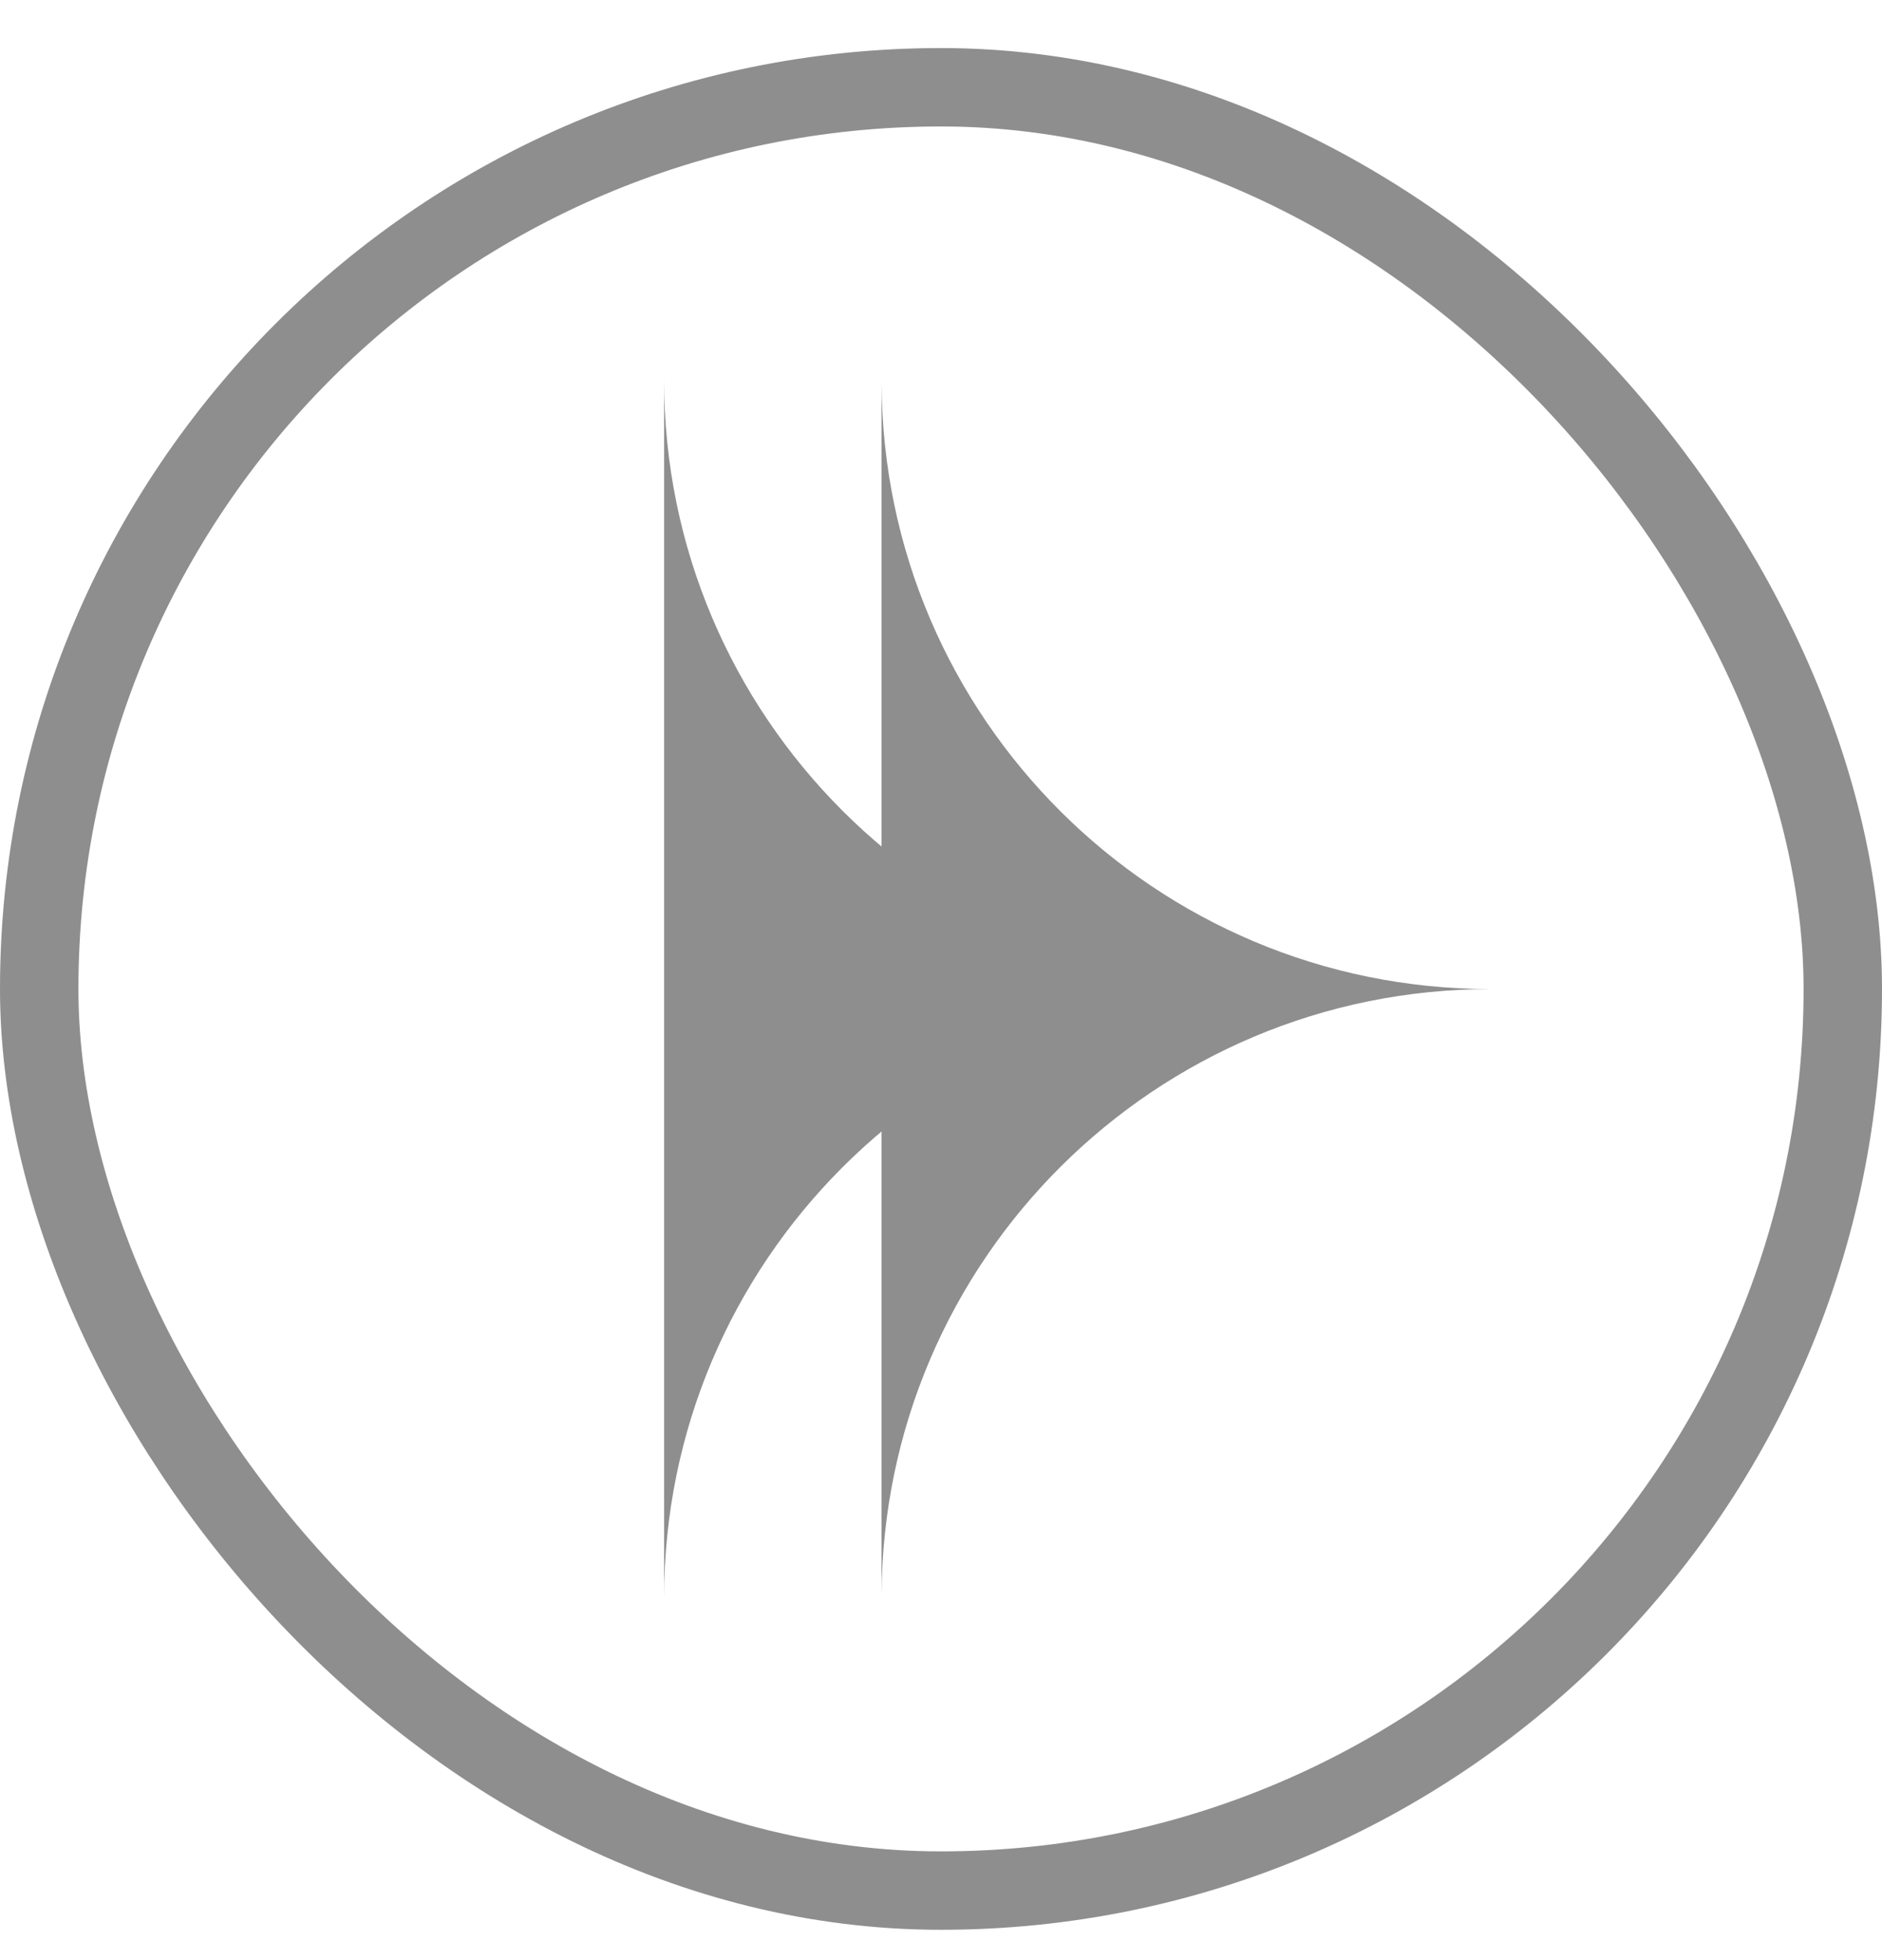
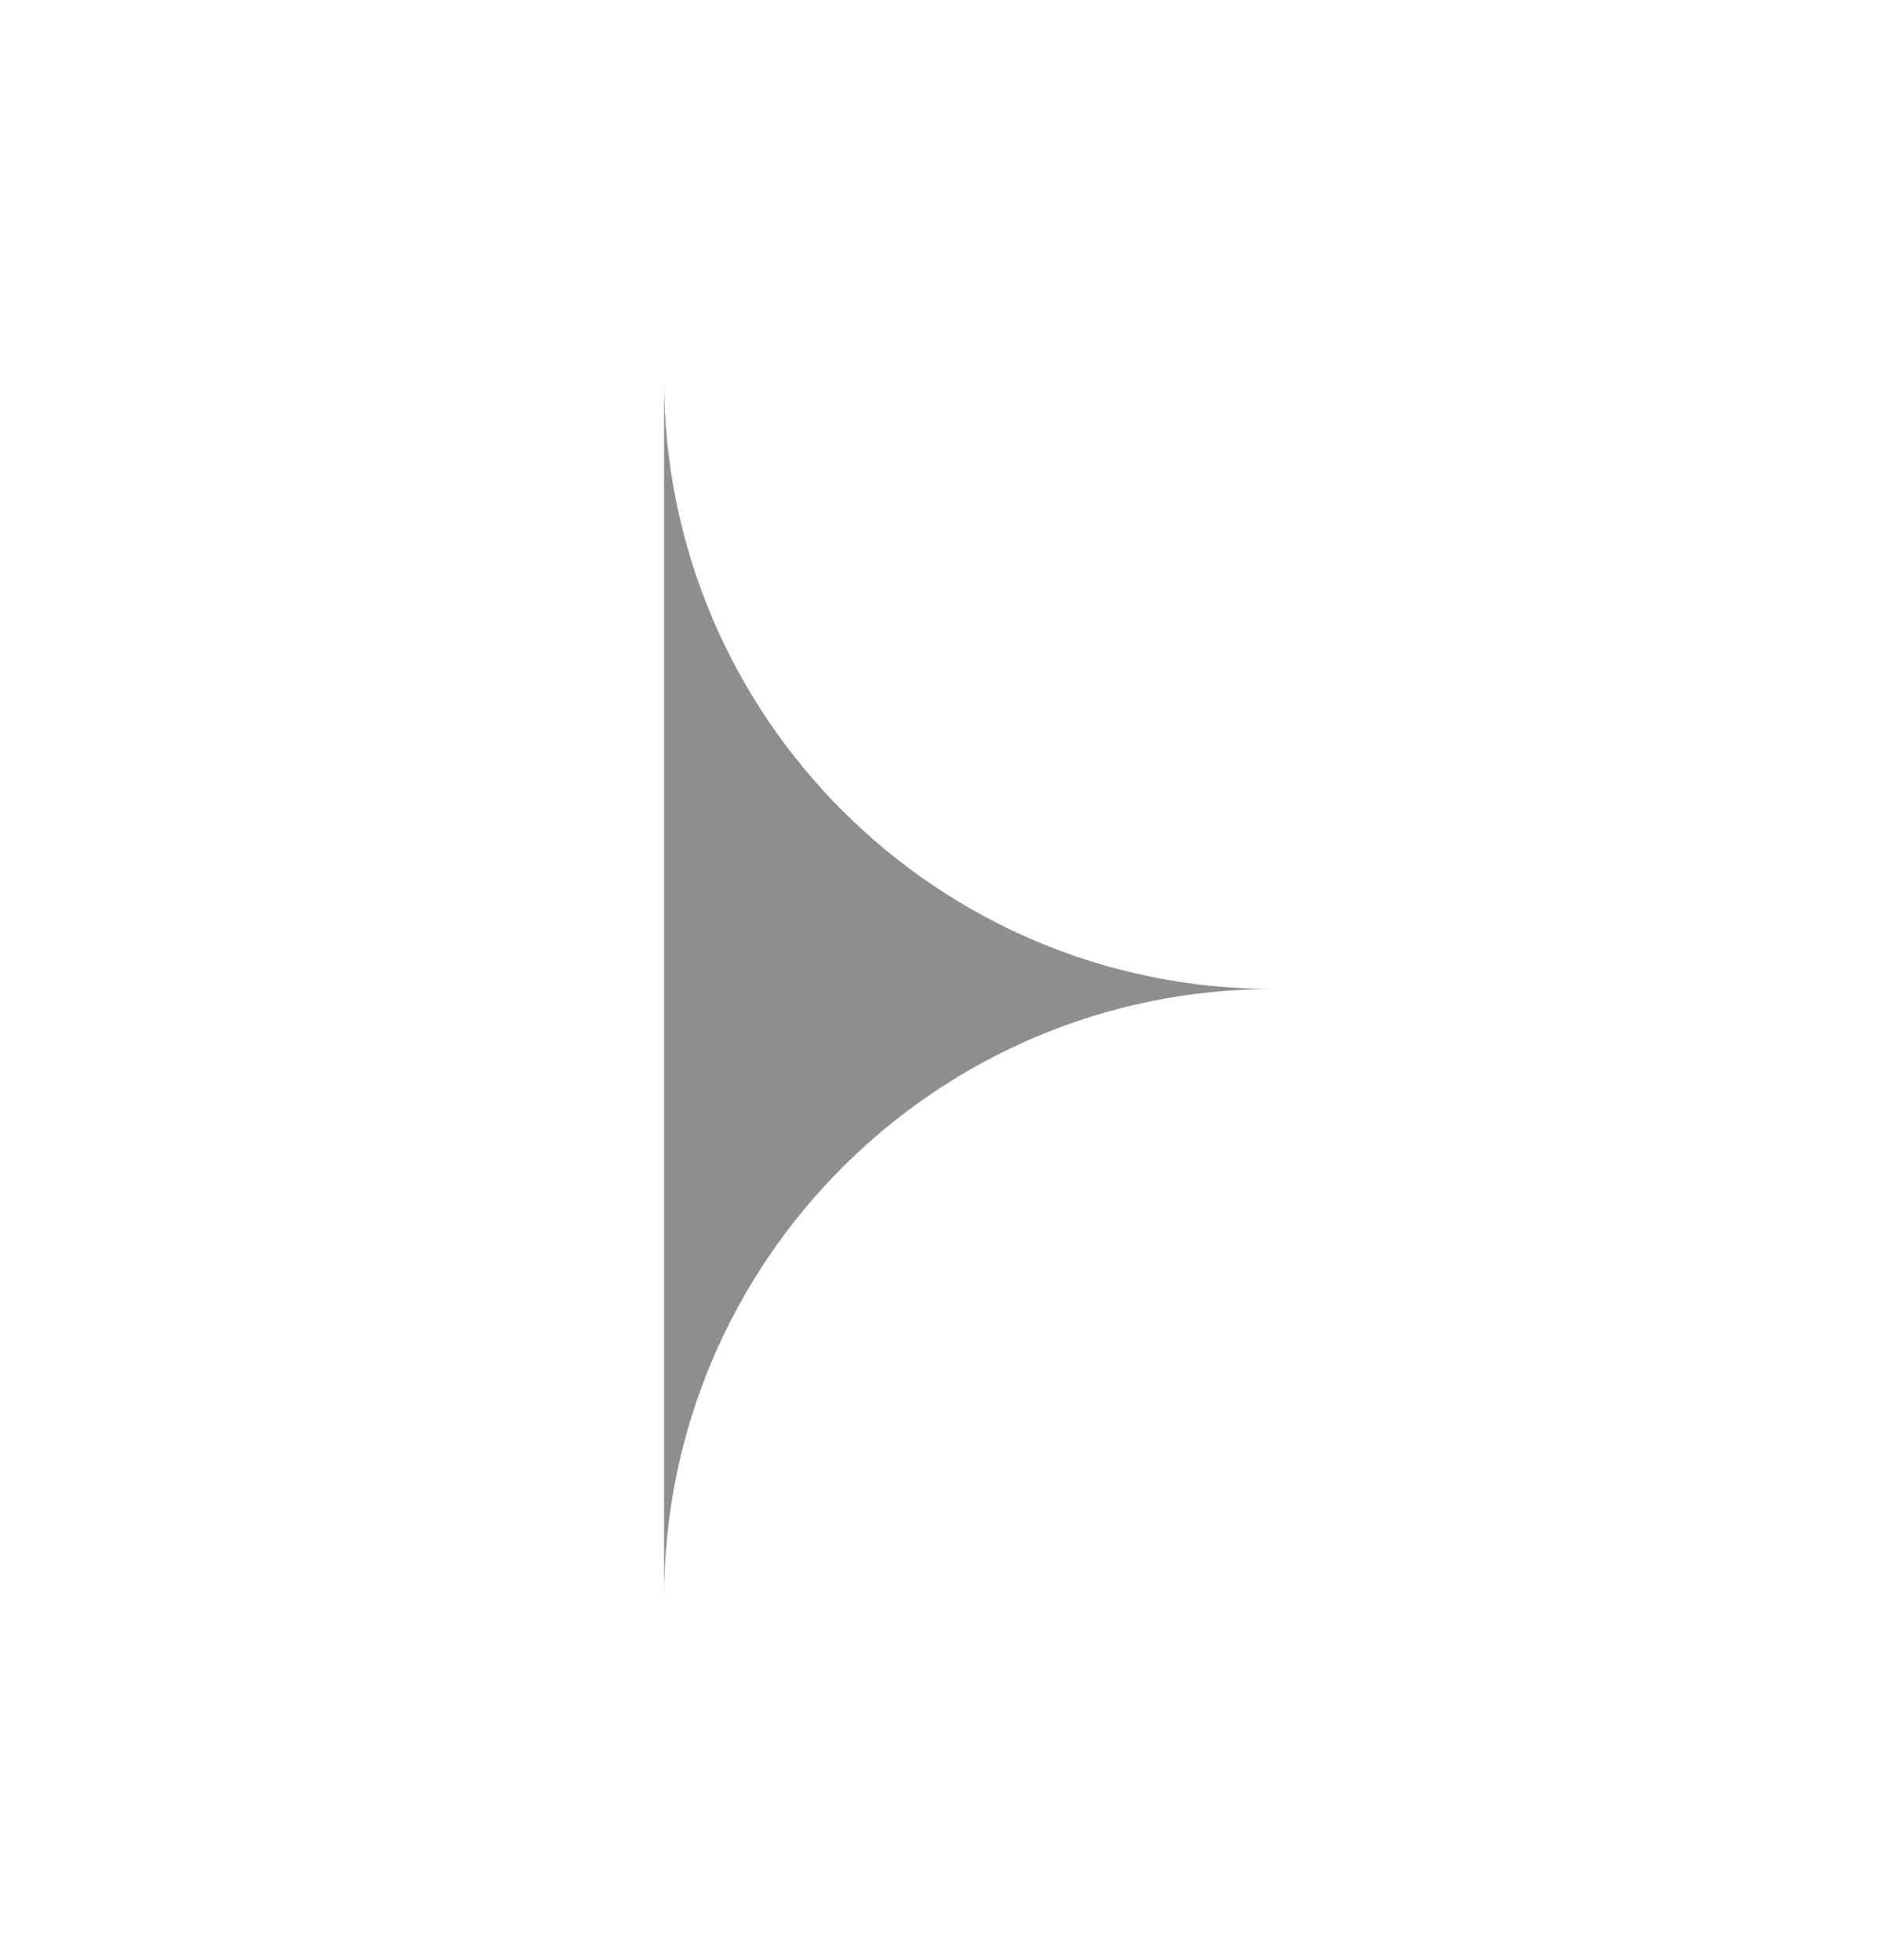
<svg xmlns="http://www.w3.org/2000/svg" width="24" height="25" viewBox="0 0 24 25" fill="none">
-   <rect x="0.5" y="1.113" width="23" height="23" rx="11.5" stroke="#8E8E8F" />
-   <path fill-rule="evenodd" clip-rule="evenodd" d="M11.242 20.346C11.261 16.073 14.73 12.615 19.007 12.615C14.73 12.615 11.261 9.157 11.242 4.885L11.242 20.346Z" fill="#8E8E8F" />
-   <path fill-rule="evenodd" clip-rule="evenodd" d="M8.469 20.308C8.469 20.331 8.469 20.355 8.469 20.379C8.469 16.091 11.945 12.614 16.234 12.614C11.945 12.614 8.469 9.138 8.469 4.849C8.469 4.873 8.469 4.897 8.469 4.921L8.469 20.308Z" fill="#8E8E8F" />
+   <path fill-rule="evenodd" clip-rule="evenodd" d="M8.469 20.308C8.469 20.331 8.469 20.355 8.469 20.379C8.469 16.091 11.945 12.614 16.234 12.614C11.945 12.614 8.469 9.138 8.469 4.849L8.469 20.308Z" fill="#8E8E8F" />
</svg>